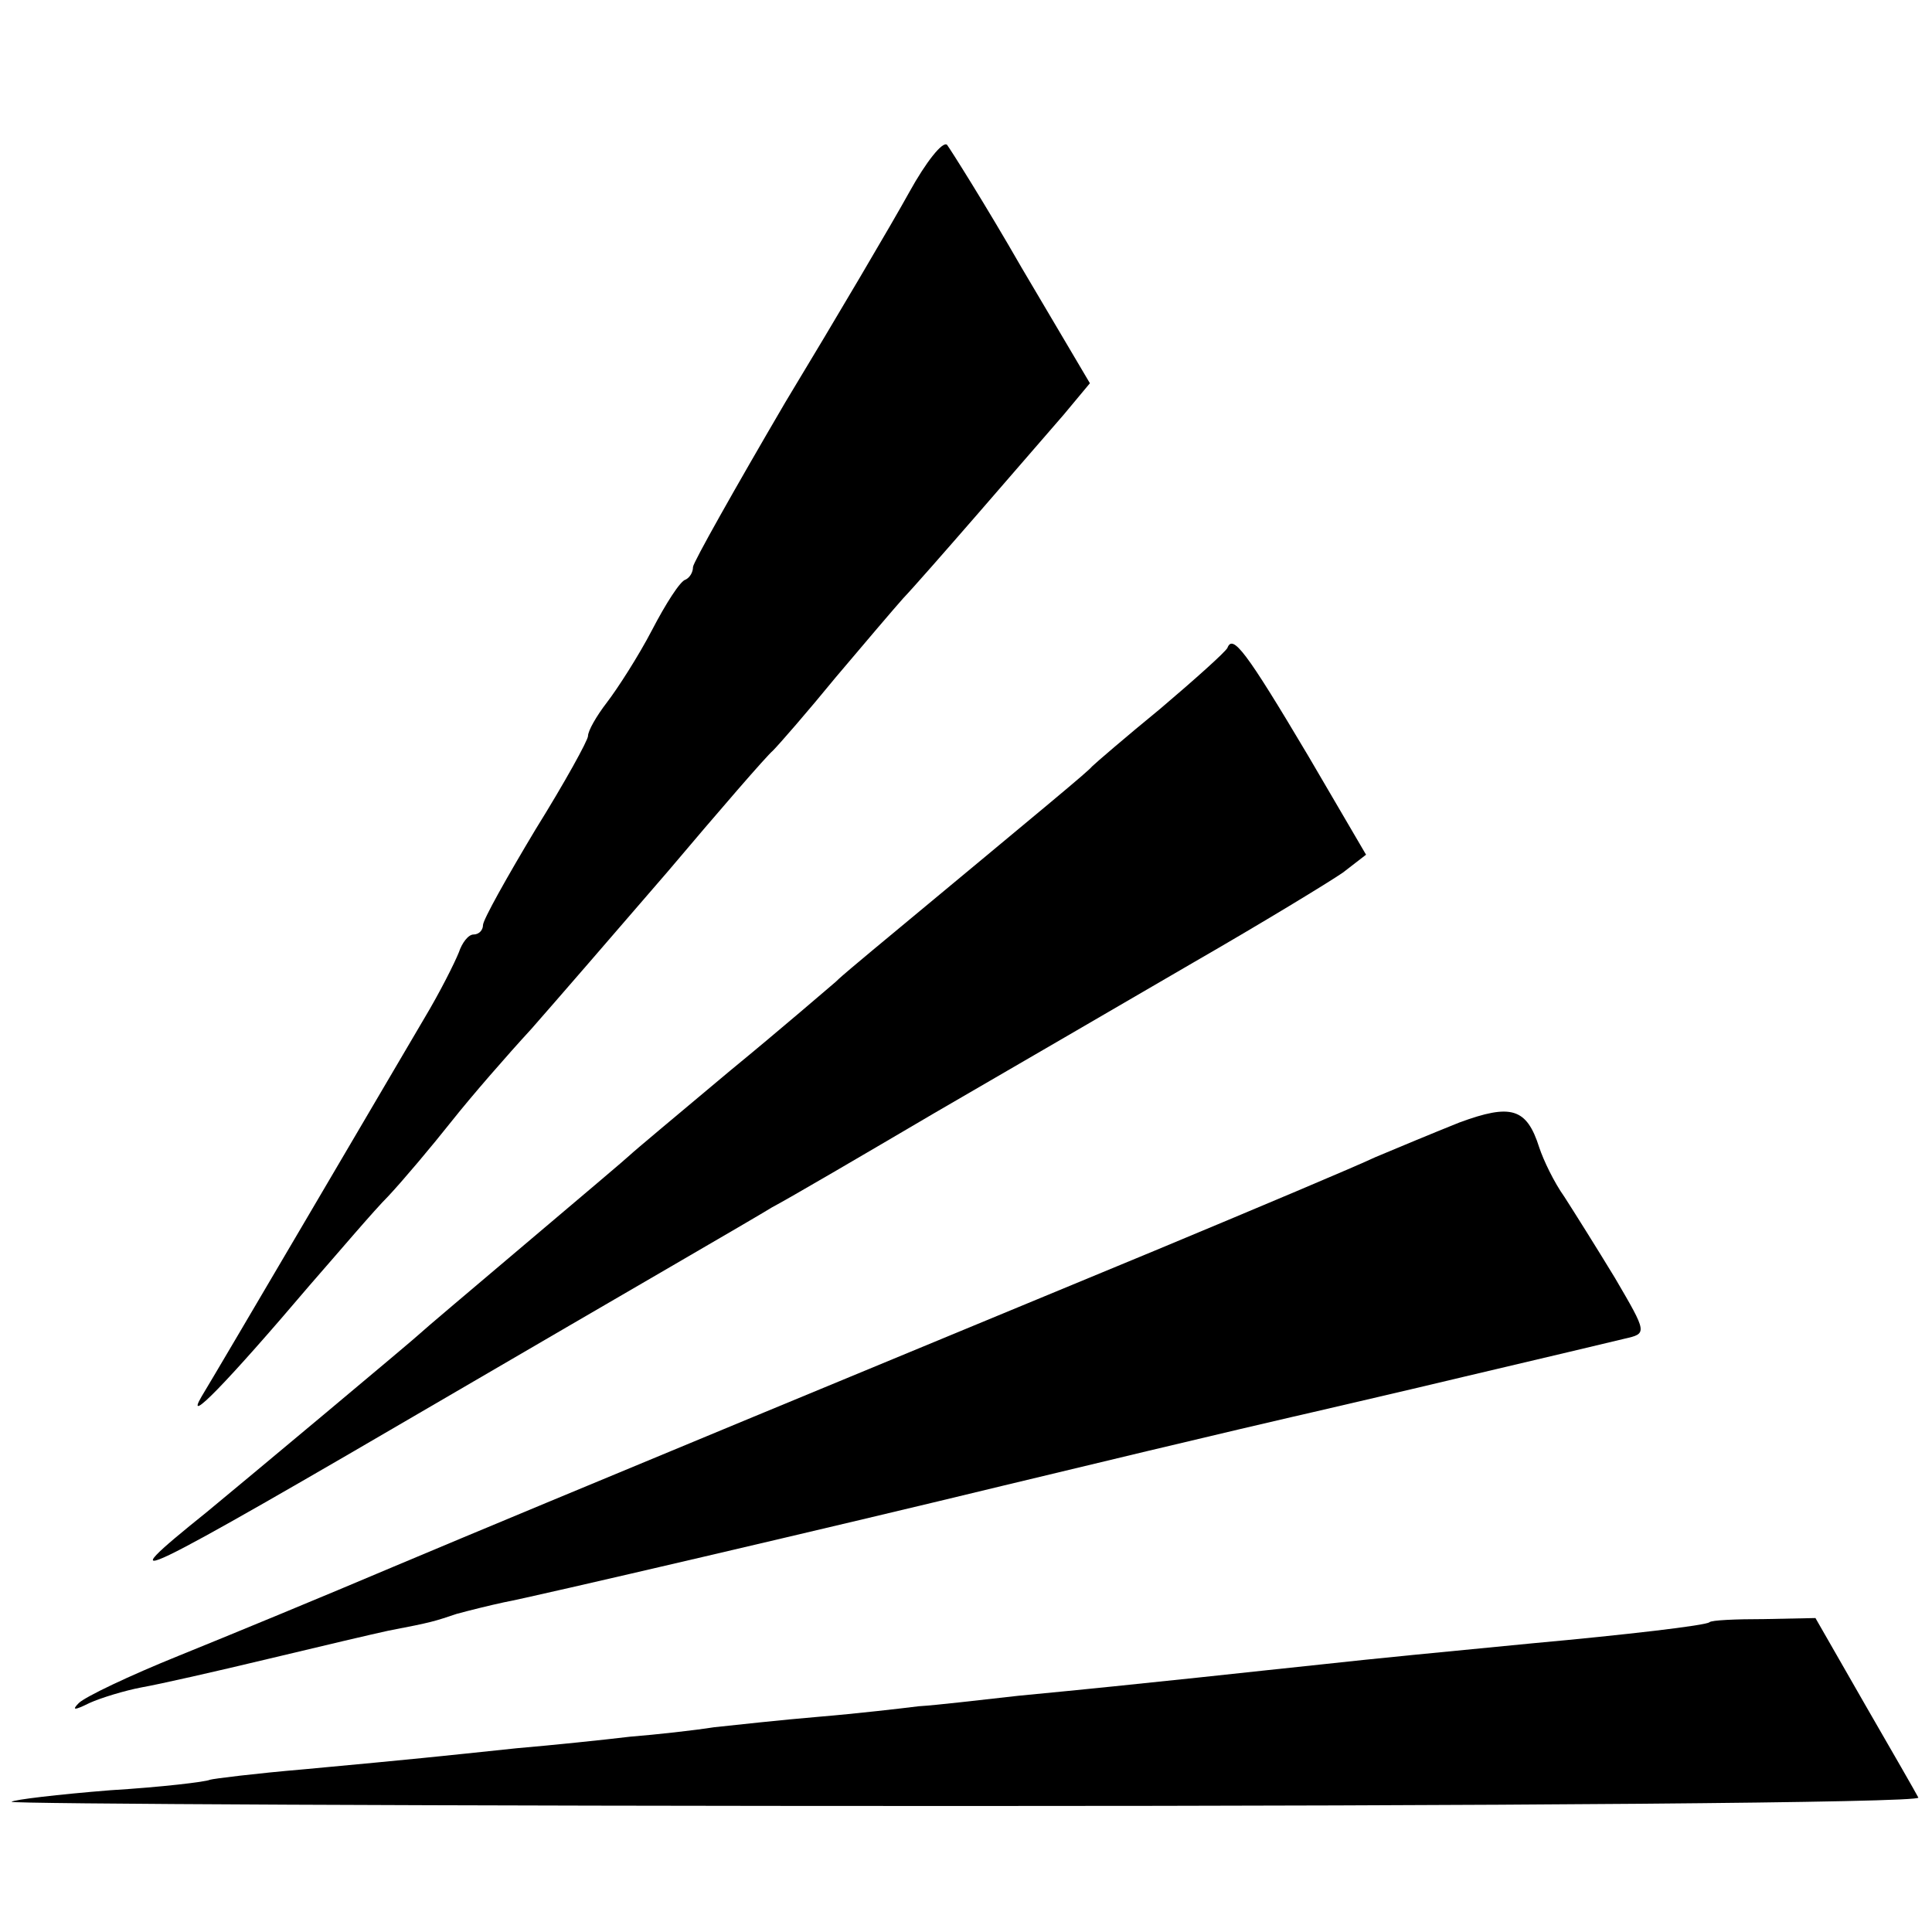
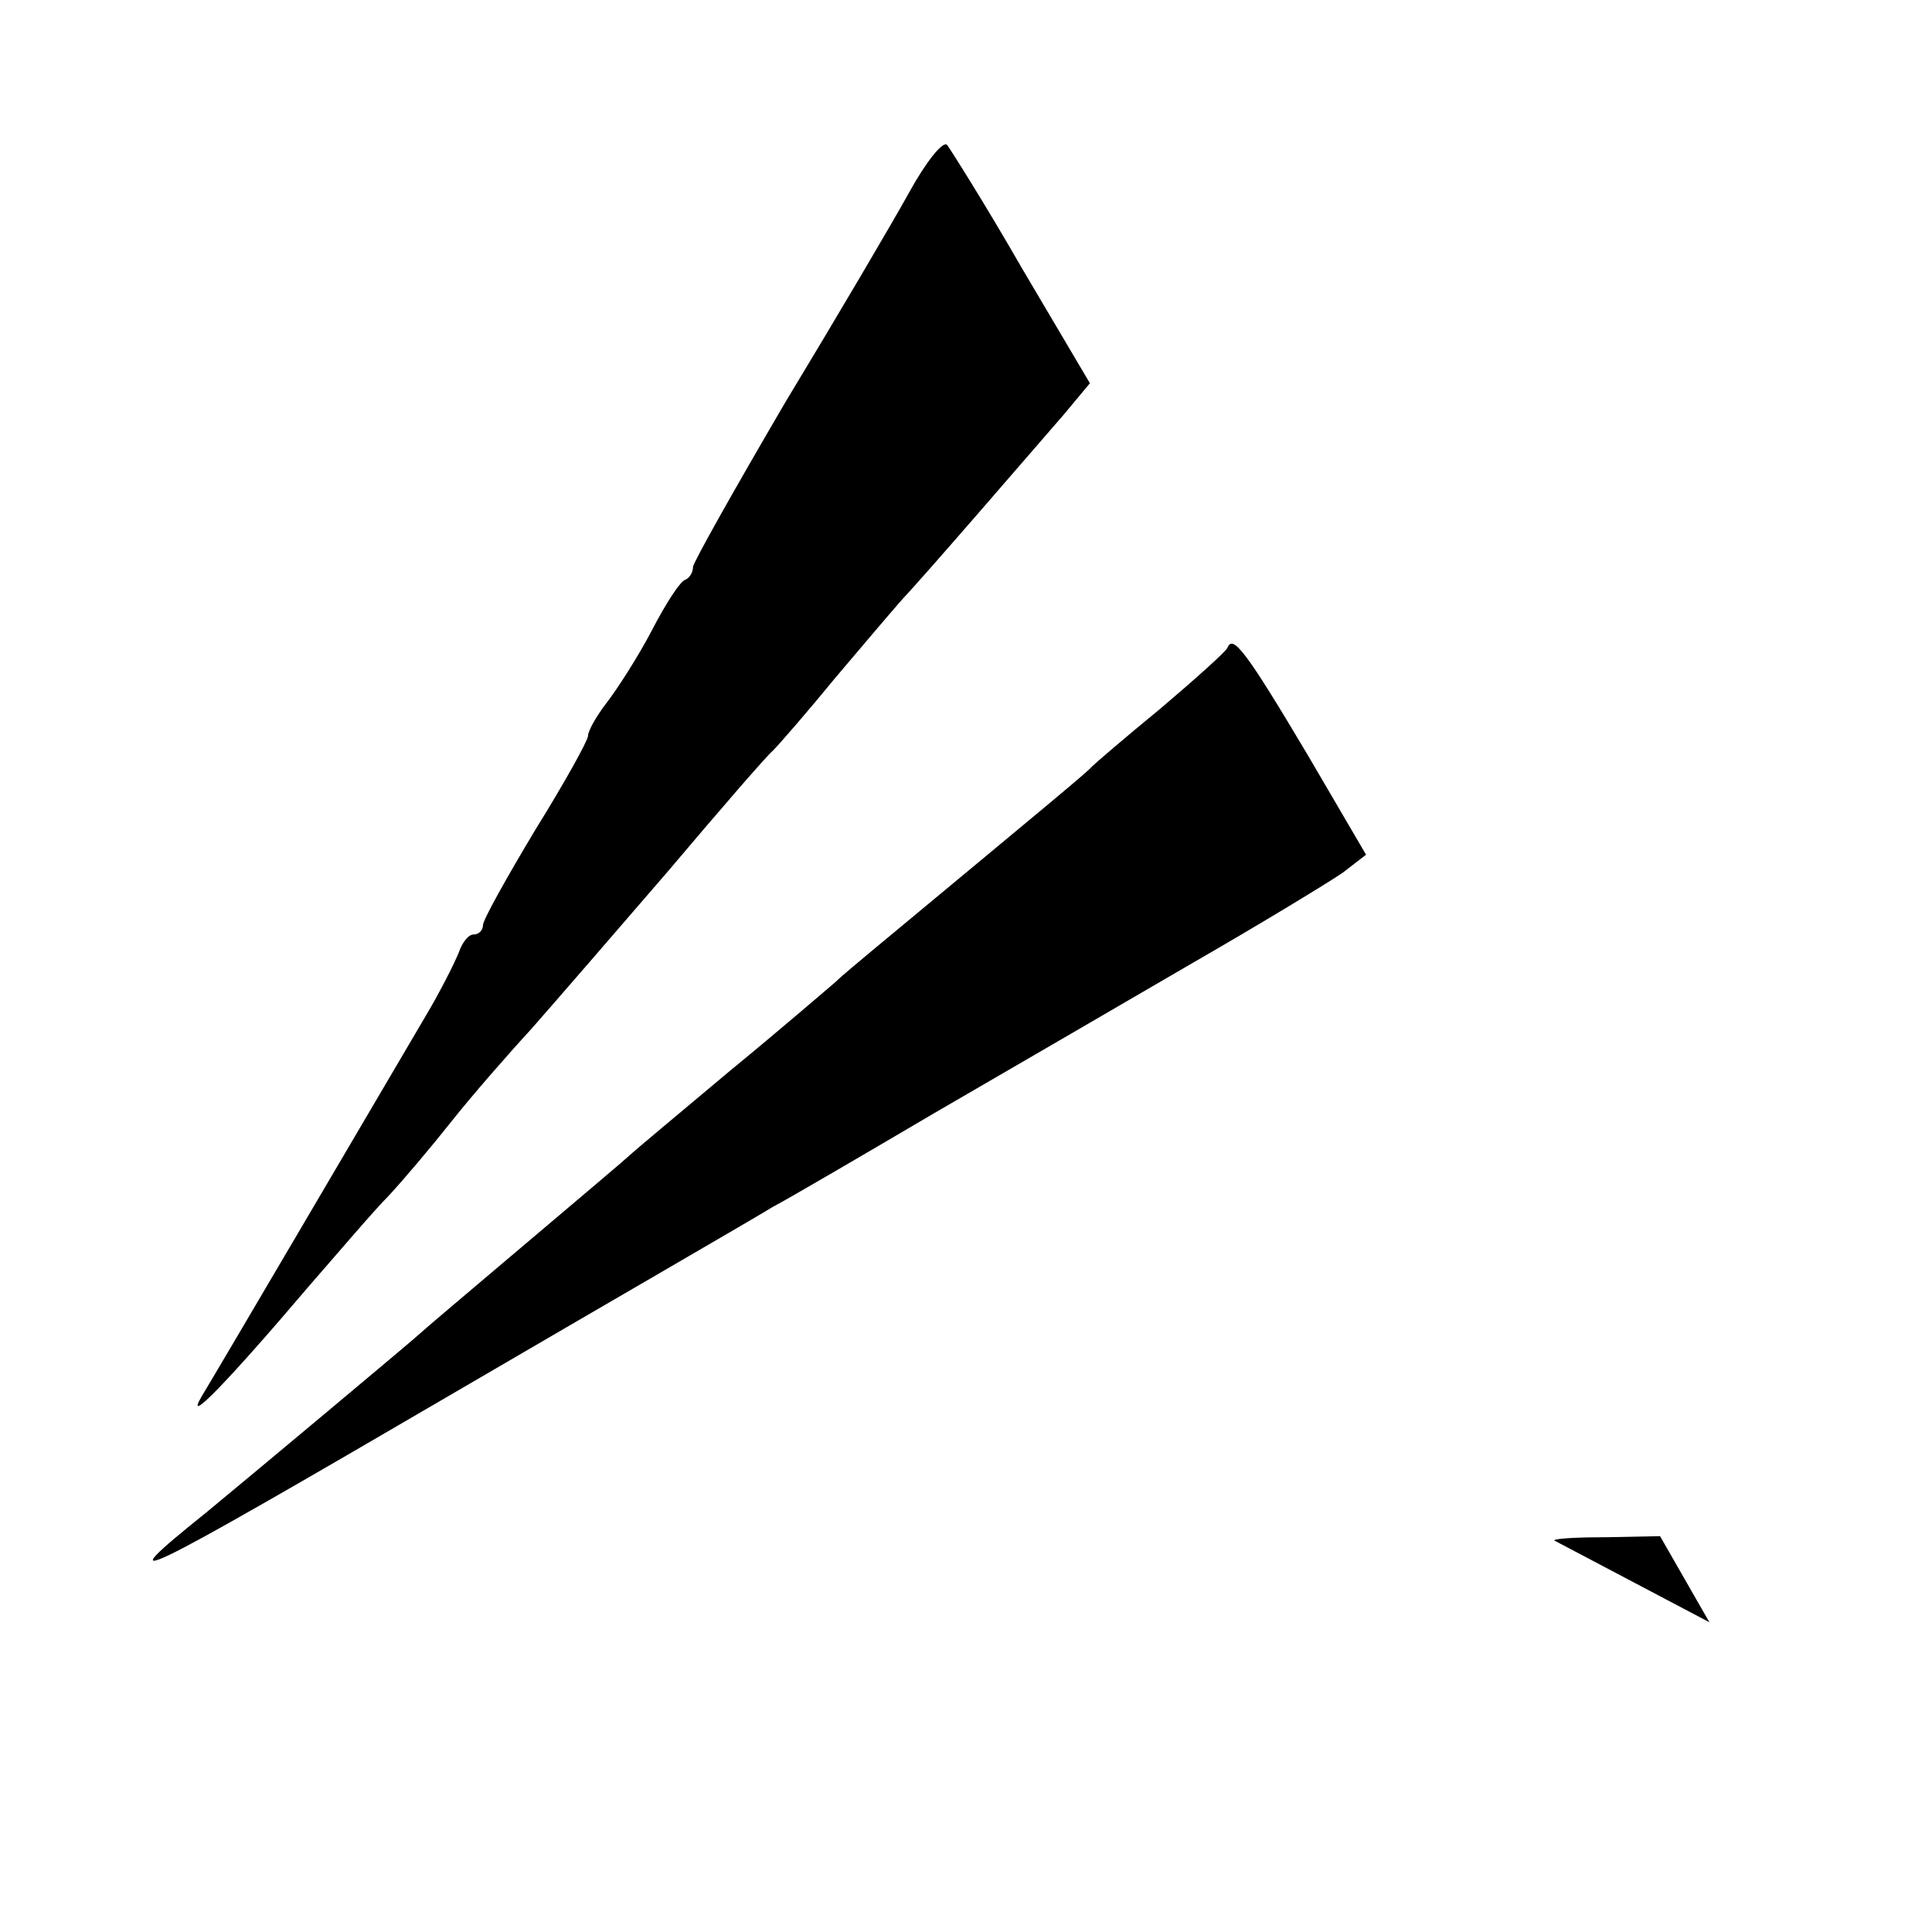
<svg xmlns="http://www.w3.org/2000/svg" version="1.0" width="184pt" height="184pt" viewBox="0 0 184 184" preserveAspectRatio="xMidYMid meet">
  <g transform="translate(0,184) scale(0.1,-0.1)" fill="#000000" stroke="none">
    <path d="M866 1657 c-16 -29 -69 -119 -118 -200 -48 -82 -88 -153 -88 -157 0 -5 -3 -10 -7 -12 -5 -1 -19 -23 -32 -48 -13 -25 -33 -56 -43 -69 -10 -13 -18 -27 -18 -32 0 -4 -22 -44 -50 -89 -27 -45 -50 -86 -50 -91 0 -5 -4 -9 -9 -9 -5 0 -11 -8 -14 -17 -4 -10 -18 -38 -33 -63 -40 -68 -195 -332 -212 -360 -17 -29 24 13 103 106 28 32 61 71 75 85 14 15 41 47 60 71 19 24 53 63 76 88 22 25 80 92 130 150 49 58 94 110 100 115 6 6 33 37 60 70 27 32 56 66 64 75 20 21 120 137 153 175 l25 30 -65 110 c-35 61 -68 113 -71 117 -4 4 -20 -16 -36 -45z" />
    <path d="M1169 1223 c-2 -4 -31 -30 -64 -58 -33 -27 -62 -52 -65 -55 -4 -5 -38 -33 -209 -175 -13 -11 -29 -24 -35 -30 -6 -5 -51 -44 -101 -85 -49 -41 -92 -77 -95 -80 -3 -3 -48 -41 -100 -85 -52 -44 -97 -82 -100 -85 -5 -5 -169 -142 -203 -170 -97 -78 -77 -69 238 115 149 87 284 165 300 175 17 9 87 50 155 90 69 40 179 104 246 143 66 38 130 77 143 86 l22 17 -55 94 c-60 101 -72 116 -77 103z" />
-     <path d="M1390 771 c-25 -10 -61 -25 -80 -33 -19 -9 -114 -49 -210 -89 -227 -94 -573 -237 -725 -301 -66 -28 -158 -66 -205 -85 -47 -19 -89 -39 -95 -45 -7 -7 -4 -7 10 0 11 5 34 12 50 15 17 3 70 15 120 27 50 12 101 24 115 27 42 8 44 9 65 16 11 3 31 8 45 11 23 4 327 75 475 111 220 53 282 67 295 70 8 2 74 17 145 34 72 17 140 33 152 36 22 5 22 5 -9 58 -17 28 -39 63 -48 77 -10 14 -20 35 -24 47 -12 38 -27 42 -76 24z" />
-     <path d="M1628 295 c-3 -3 -80 -12 -168 -20 -83 -8 -155 -15 -200 -20 -58 -6 -164 -18 -290 -30 -36 -4 -78 -9 -95 -10 -16 -2 -59 -7 -95 -10 -36 -3 -81 -8 -100 -10 -19 -3 -55 -7 -80 -9 -25 -3 -73 -8 -108 -11 -76 -8 -94 -10 -202 -20 -47 -4 -87 -9 -90 -10 -4 -2 -46 -7 -95 -10 -50 -4 -92 -9 -94 -11 -2 -2 406 -4 908 -4 502 0 910 3 908 8 -2 4 -25 44 -51 89 l-47 82 -49 -1 c-27 0 -50 -1 -52 -3z" />
+     <path d="M1628 295 l-47 82 -49 -1 c-27 0 -50 -1 -52 -3z" />
  </g>
</svg>